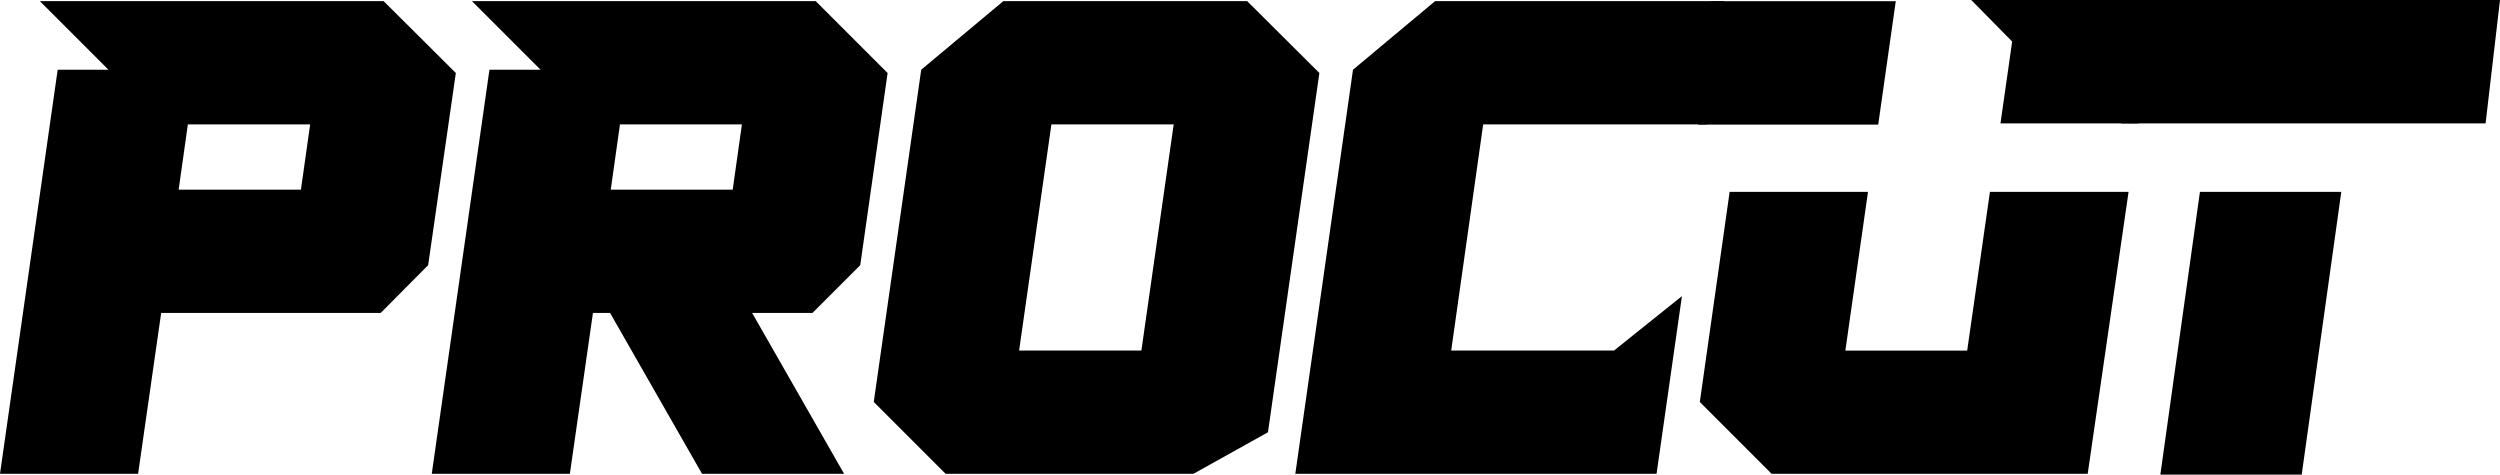
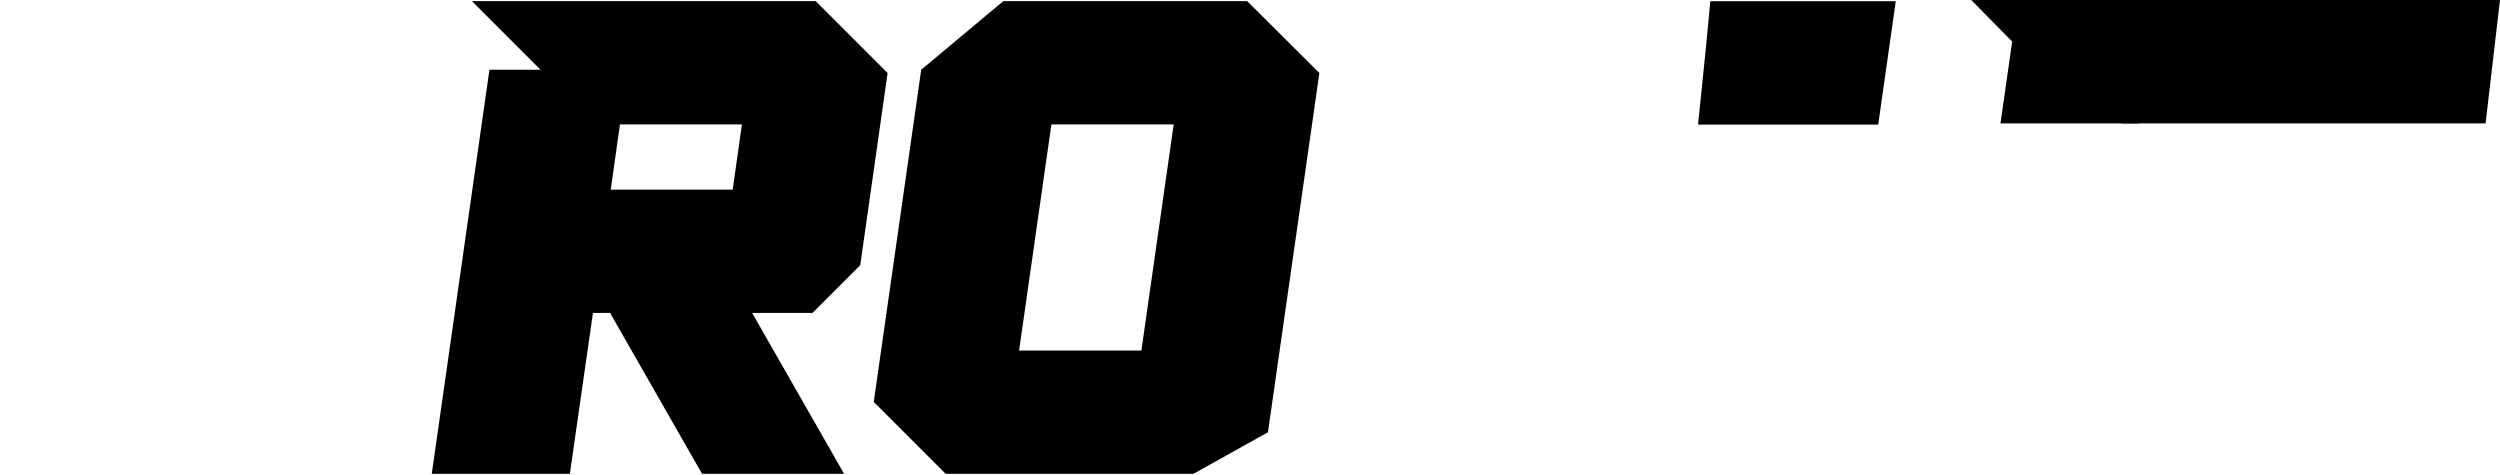
<svg xmlns="http://www.w3.org/2000/svg" width="2137" height="406" viewBox="0 0 2137 406" fill="none">
-   <path d="M1226.69 0.987H1473.77L1459 106.357H1387.28H1267.82L1240.49 299.63H1379.67L1437.71 253.143L1416.02 405H1107.23L1156.54 59.589L1226.69 0.987Z" fill="black" />
  <path d="M1066.1 0.987L1127.8 62.406L1083.85 369.501L1020.17 405H808.307L746.888 343.581L787.458 59.589L857.611 0.987H1066.1ZM898.745 106.357L871.135 299.63H975.66L1003.27 106.357H898.745Z" fill="black" />
  <path d="M403.449 0.987H697.302L758.721 62.406L735.337 226.66L694.485 267.512H642.927L721.532 405H600.103L521.498 267.512H506.847L487.125 405H369.077L418.381 59.589H462.051L403.449 0.987ZM529.95 106.357L522.061 162.142H626.304L634.193 106.357H529.95Z" fill="black" />
-   <path d="M34.09 0.987H327.943L389.644 62.406L365.978 226.66L325.408 267.512H137.77L118.048 405H0L49.304 59.589H92.692L34.09 0.987ZM160.591 106.357L152.702 162.142H257.227L265.116 106.357H160.591Z" fill="black" />
  <path d="M1605.5 106.5H1451.5L1458.5 38L1462 1H1620.5L1605.5 106.5Z" fill="black" />
-   <path d="M1478.5 164H1596.76L1577.41 299.687H1681.55L1701 164H1765.77H1819.5L1784.57 405H1514.36L1453 343.614C1470.15 223.641 1461.35 283.973 1478.5 164Z" fill="black" />
  <path d="M1828 105.5H1710L1720 35.5L1685 0H1725H1843L1828 105.5Z" fill="black" />
  <path d="M2137 0L2124.68 105.5H1932.05H1813.5L1821.3 39L1825.41 0H2137Z" fill="black" />
-   <path d="M1880.5 164H2001.34L1967.5 405.673H1846.67L1880.5 164Z" fill="black" />
</svg>